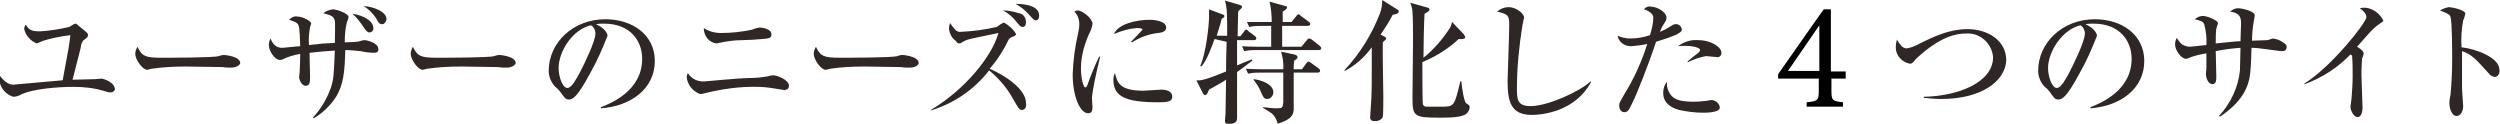
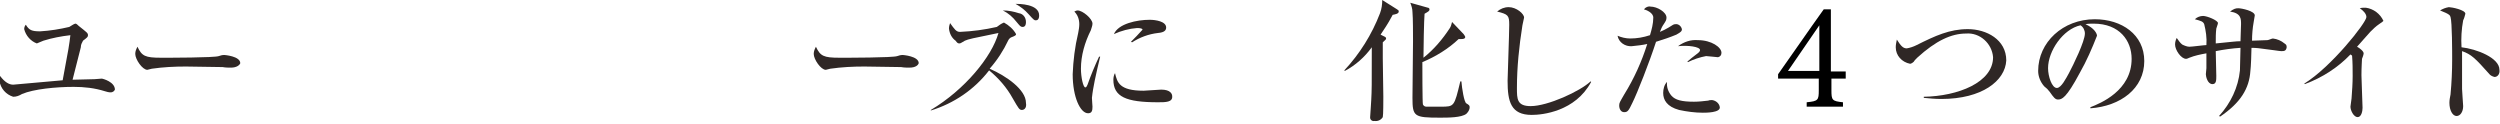
<svg xmlns="http://www.w3.org/2000/svg" version="1.1" x="0px" y="0px" viewBox="0 0 454.7 22.5" style="enable-background:new 0 0 454.7 22.5;" xml:space="preserve">
  <style type="text/css">
	.st0{fill:#2F2725;}
</style>
  <g id="レイヤー_1">
    <path class="st0" d="M20.1,16.8c-0.3,0-0.7-0.1-1-0.2c-1.9-0.6-3.8-0.8-5.7-0.8c-3.2,0-7.3,0.4-9.4,1.3c-0.5,0.3-1,0.5-1.6,0.5   c-1.3-0.4-2.3-1.5-2.5-2.9c0-0.3,0-0.6,0.1-0.9c0.9,1.2,1.7,1.6,2.4,1.6c0.4,0,7.5-0.7,9-0.8c1.1-5.8,1.2-6.5,1.4-8.2   c-1.7,0.2-3.3,0.5-4.9,1C7.5,7.6,7.1,7.7,6.7,7.9c-1.1-0.4-2-1.4-2.3-2.6c0-0.3,0.1-0.6,0.3-0.8c0.6,1,1.1,1.2,2.6,1.2   c1.8-0.1,3.6-0.4,5.3-0.8c0.2-0.1,0.9-0.6,1.1-0.6c0.1,0,0.2,0,0.6,0.4C15.8,5.9,16,6,16,6.4c0,0.3-0.1,0.4-0.9,1   c-0.2,0.4-0.4,0.7-0.4,1.2c-0.1,0.4-1.3,5.1-1.5,5.9c0.6,0,3.4-0.1,4-0.1c0.2,0,1.1-0.1,1.3-0.1c0.2,0,2.4,0.6,2.4,2   C20.8,16.5,20.6,16.8,20.1,16.8z" />
    <path class="st0" d="M42,12.3c-0.4,0-1,0-1.5-0.1c-0.5,0-6.3-0.1-6.7-0.1c-2.1,0-4.1,0.1-6.2,0.4c-0.3,0.1-0.5,0.1-0.8,0.2   c-0.9,0-2.2-1.9-2.2-2.9c0-0.5,0.2-0.9,0.4-1.3c0.8,1.7,1.4,2,4.3,2c1.4,0,9.7,0,10.5-0.3c0.3-0.1,0.6-0.2,1-0.2   c0,0,2.9,0.2,2.9,1.5C43.6,11.8,43.1,12.3,42,12.3z" />
-     <path class="st0" d="M68.1,9.6c-0.8,0-1.7-0.1-2.5-0.3c-0.2,0-1.8-0.2-2.8-0.2c-0.1,3.9-0.3,6.4-1.8,8.7c-1,1.5-2.4,2.8-3.9,3.7   l-0.2-0.1c1.5-1.6,2.6-3.5,3.3-5.5c0.5-1.6,0.5-2.1,0.7-6.7c-1.5,0.1-2.9,0.2-4.6,0.4c0,0.9,0.1,3.8,0.1,4.5c0,1.1-0.2,1.5-0.8,1.5   c-0.8,0-1.2-1.2-1.2-1.6c0-0.1,0.1-0.8,0.1-0.9c0-0.4,0.1-1.6,0.1-3.3c-1.1,0.2-2.2,0.5-3.2,1c-0.2,0.1-0.3,0.1-0.5,0.1   c-0.9,0-2-1.6-2-2.7c0-0.4,0.1-0.8,0.3-1.2c0.6,1.6,1.6,1.7,2.2,1.7c0.3,0,2.7-0.3,3.2-0.3c-0.1-3.5-0.2-3.7-0.5-4.1   C53.8,4,53.7,4,52.6,3.6C52.9,3.2,53.5,2.9,54,3c1,0,2.6,0.8,2.6,1.3c-0.1,0.2-0.1,0.4-0.2,0.6c-0.2,1.1-0.3,2.2-0.2,3.3   c2.4-0.3,2.6-0.3,4.7-0.4c0-0.6,0.1-3.6,0-4c-0.2-0.9-0.7-1-2.1-1.4c0.5-0.4,1.1-0.6,1.7-0.7c0.9,0,2.9,0.8,2.9,1.4   c0,0.1-0.2,0.8-0.3,0.9c-0.3,1.2-0.4,2.5-0.4,3.7c0.9,0,2.6-0.1,2.7-0.2c0.3-0.1,0.6-0.2,1-0.2c0.1,0,2.4,0.4,2.4,1.6   C68.9,9.4,68.5,9.6,68.1,9.6z M67.2,5.9c-0.4,0-0.6-0.3-1.1-1c-0.6-0.9-1.2-1.7-2-2.4c2,0.3,3.8,1.3,3.8,2.6   C68,5.5,67.6,5.9,67.2,5.9L67.2,5.9z M69.5,4.4c-0.5,0-0.7-0.3-1.1-1.1c-0.6-0.9-1.4-1.7-2.3-2.2c1.8,0.1,4.2,1,4.2,2.4   C70.2,4,69.9,4.4,69.5,4.4L69.5,4.4z" />
-     <path class="st0" d="M92.1,12.3c-0.4,0-1,0-1.5-0.1c-0.5,0-6.3-0.1-6.7-0.1c-2.1,0-4.1,0.1-6.2,0.4c-0.3,0.1-0.5,0.1-0.8,0.2   c-0.9,0-2.2-1.9-2.2-2.9c0-0.5,0.2-0.9,0.4-1.3c0.8,1.7,1.4,2,4.3,2c1.4,0,9.7,0,10.5-0.3c0.3-0.1,0.6-0.2,1-0.2   c0,0,2.9,0.2,2.9,1.5C93.7,11.8,93.2,12.3,92.1,12.3z" />
-     <path class="st0" d="M109.3,19.5c1.8-0.7,7.5-3,7.5-8.8c0-3.3-2.2-6.4-6.9-6.4c-0.5,0-1,0-1.5,0.1c1.6,0.7,2.1,1.7,2.1,2.1   c-0.9,2.3-1.9,4.6-3.1,6.7c-2.5,4.7-3.3,4.9-4,4.9c-0.5,0-0.8-0.4-1.5-1.4c-0.3-0.4-0.6-0.7-1-1c-0.7-0.8-1.1-1.8-1.1-2.8   c0-5.2,4.5-9.4,10.3-9.4c4.9,0,9,2.8,9,7.6c0,5-4.3,8.2-9.8,8.6L109.3,19.5z M101.6,12.4c0,1.5,0.7,3.6,1.6,3.6   c0.8,0,1.7-1.8,2.2-2.7c0.8-1.5,2.9-5.8,2.9-7.2c0-0.6-0.3-1.2-0.8-1.5C104.2,5.3,101.6,9.3,101.6,12.4L101.6,12.4z" />
-     <path class="st0" d="M142.8,16.4c-0.2,0-1.7-0.3-2.5-0.4c-0.8-0.1-1.6-0.2-2.4-0.2c-3.3-0.1-6.7,0.4-9.9,1.2   c-0.2,0.1-0.5,0.1-0.7,0.1c-1.3-0.5-2.3-1.7-2.4-3.1c0-0.2,0.1-0.5,0.2-0.7c0.7,1.1,1.9,1.6,3.1,1.5c0.1,0,6.5-0.6,7.7-0.6   c1.3,0,2.5-0.1,3.7-0.3c0.3-0.1,0.7-0.2,1.1-0.2c0.6,0,2.8,0.8,2.8,1.9c0,0.4-0.2,0.7-0.6,0.7C142.9,16.4,142.9,16.4,142.8,16.4z    M138.6,7.1c-1,0.1-2.7,0.2-3.6,0.2c-1.4,0-2.8,0.2-4.2,0.5c-0.2,0-0.3,0.1-0.5,0.1c-1.4-0.2-2.3-1.4-2.3-2.8   c0.9,0.6,2,0.9,3.1,0.9c1.9,0,3.8-0.2,5.7-0.6c0.4-0.2,0.9-0.3,1.3-0.4c0.4,0,2.2,0.2,2.2,1.2C140.4,7,139.7,7,138.6,7.1z" />
    <path class="st0" d="M165.4,12.3c-0.4,0-1,0-1.5-0.1c-0.5,0-6.3-0.1-6.7-0.1c-2.1,0-4.1,0.1-6.2,0.4c-0.3,0.1-0.5,0.1-0.8,0.2   c-0.9,0-2.2-1.9-2.2-2.9c0-0.5,0.2-0.9,0.4-1.3c0.8,1.7,1.4,2,4.3,2c1.4,0,9.7,0,10.5-0.3c0.3-0.1,0.6-0.2,1-0.2   c0,0,2.9,0.2,2.9,1.5C167,11.8,166.6,12.3,165.4,12.3z" />
    <path class="st0" d="M185.9,20c-0.5,0-0.6-0.2-1.7-2.1c-1.1-2-2.6-3.7-4.3-5.1c-2.7,3.5-6.4,6-10.6,7.3V20   c6.2-3.7,11.1-9.7,12.3-14c-4.9,1-5.4,1.1-6.1,1.4c-0.7,0.4-0.8,0.5-1,0.5c-0.3,0-0.4-0.1-0.7-0.5c-0.7-0.5-1.1-1.3-1.2-2.2   c0-0.4,0.1-0.7,0.2-1c0.8,1.1,1.1,1.6,1.8,1.6c2.3-0.1,4.5-0.4,6.7-0.9c0.4-0.3,0.8-0.6,1.3-0.8c0.9,0.5,1.7,1.2,2.2,2.1   c0,0.2-0.1,0.3-0.9,0.6c-0.2,0.1-0.4,0.3-0.5,0.5c-0.9,1.9-2,3.6-3.4,5.2c3,1.3,6.6,3.8,6.6,6.2C186.8,19.8,186.1,20,185.9,20z    M186,4.9c-0.4,0-0.5-0.2-1.1-0.9c-0.7-0.9-1.5-1.6-2.5-2.1c1,0,2,0.2,2.9,0.5c0.8,0.1,1.3,0.8,1.3,1.6   C186.6,4.2,186.6,4.9,186,4.9L186,4.9z M188.4,3.7c-0.3,0-0.4-0.1-1.3-1.1c-0.7-0.8-1.5-1.4-2.4-1.9c0.6,0,4.3,0,4.3,2.1   C189,3.5,188.7,3.7,188.4,3.7z" />
    <path class="st0" d="M199.1,14.7c-0.2,1-0.4,2.1-0.5,3.1c0,0.3,0.1,1.4,0.1,1.6c0,0.7-0.1,1.2-0.8,1.2c-1.4,0-2.8-2.9-2.8-7.1   c0.1-2.5,0.4-5,1-7.5c0.1-0.5,0.2-1.1,0.2-1.6c0-0.9-0.3-1.7-0.9-2.3c0.2-0.1,0.4-0.2,0.6-0.2c0.9,0,2.7,1.5,2.7,2.4   c0,0.4-0.2,0.8-0.3,1.2c-1.1,2.2-1.8,4.6-1.8,7c0,1.5,0.4,3.4,0.8,3.4c0.2,0,0.3-0.3,0.4-0.5c0.6-1.7,1.3-3.4,2.1-5.1h0.2   C199.9,11.1,199.2,14.1,199.1,14.7z M210.6,18.6c-5.8,0-8.1-1-8.1-4.1c0-0.4,0.1-0.9,0.3-1.2c0.4,1.7,0.8,3.2,5.2,3.2   c0.5,0,2.7-0.2,3.2-0.2c1.7,0,2,0.8,2,1.2C213.3,18.6,212,18.6,210.6,18.6L210.6,18.6z M210.6,6c-1.7,0.2-3.3,0.8-4.7,1.7l-0.2-0.1   c0.7-0.7,1.4-1.4,2.1-2.2c0-0.3-0.8-0.3-1-0.3c-1.4,0.1-2.9,0.5-4.2,1.1c0.8-1.9,4.2-2.6,6.5-2.6c1.1,0,3,0.3,3,1.4   C212.1,5.5,211.8,5.9,210.6,6L210.6,6z" />
-     <path class="st0" d="M220.9,7.1c-0.5,1.4-1.4,3.9-2.4,5l-0.2-0.1c1.1-2.4,1.6-7.7,1.6-8.8c0-0.2,0-1.2,0-1.5l2.4,0.9   c0.3,0.1,0.4,0.2,0.4,0.3c0,0.2-0.2,0.4-0.5,0.5c-0.1,0.6-0.4,1.4-0.9,3.1h1.9c0-3.8,0-5-0.4-6.4l2.7,0.8c0.3,0.1,0.4,0.2,0.4,0.3   c0,0.2-0.1,0.3-0.2,0.4c-0.1,0.1-0.5,0.4-0.5,0.5c0,0.7-0.1,3.8-0.1,4.5h0.5l0.7-0.9c0.1-0.2,0.2-0.3,0.4-0.3s0.2,0.1,0.4,0.3   l1.2,0.9c0.1,0.1,0.2,0.2,0.2,0.4c0,0.2-0.2,0.3-0.4,0.3h-3.1v4.6c0.4-0.2,2.4-1,2.7-1.1l0.1,0.2c-0.9,0.7-1.8,1.4-2.8,2.1   c0,1.3,0,7,0,8.2c0,0.4,0,0.8-0.4,1c-0.4,0.2-0.8,0.3-1.2,0.3c-0.3,0-0.6-0.2-0.6-0.5c0,0,0,0,0-0.1c0-0.2,0.1-1.2,0.1-1.4   c0-1.1,0.1-5,0.1-6.1c-0.9,0.6-2.4,1.4-3.1,1.8c-0.3,0.8-0.5,1-0.7,1c-0.2,0-0.3-0.2-0.4-0.3l-1.2-2.4c0.8,0.1,1.7-0.1,5.4-1.6   c0-3.7,0.1-4.2,0.1-5.4L220.9,7.1z M234.9,4l0.9-1.1c0.1-0.2,0.3-0.3,0.4-0.3s0.2,0.1,0.4,0.3l1.5,1.1c0.1,0.1,0.2,0.2,0.2,0.4   c0,0.2-0.2,0.3-0.4,0.3h-4.7v3.8h3.5l1-1.2c0.1-0.2,0.3-0.3,0.4-0.3c0.1,0,0.2,0,0.5,0.2l1.5,1.2c0.1,0.1,0.2,0.2,0.2,0.4   c0,0.2-0.2,0.3-0.4,0.3h-11c-0.9,0-1.7,0-2.6,0.2l-0.4-0.9c1.4,0.1,3.1,0.1,3.4,0.1h1.9c0-0.6,0-3.3,0-3.8h-1.4   c-0.9,0-1.7,0-2.6,0.2l-0.4-0.9C228.3,4,230,4,230.3,4h1c0-1.2-0.1-2.5-0.4-3.7l2.9,0.8c0.1,0,0.3,0.1,0.3,0.3   c0,0.2-0.6,0.6-0.8,0.7V4L234.9,4z M236.8,12.6l0.8-1.1c0.1-0.1,0.2-0.3,0.4-0.3c0.1,0,0.2,0.1,0.4,0.2l1.5,1.1   c0.1,0.1,0.2,0.2,0.2,0.4c0,0.2-0.2,0.3-0.4,0.3h-4.4c0,1.1,0,6.4,0,6.8c-0.1,1.1-0.7,1.8-2.9,2.5c-0.2-0.7-0.5-1.3-1-1.8   c-0.5-0.4-1.1-0.7-1.7-1.1l0-0.1c0.5,0,1.5,0.2,2.4,0.2c1.2,0,1.2-0.1,1.3-1.1c0-0.7,0-2.2,0-5.4h-3.8c-0.9,0-1.7,0-2.6,0.2   l-0.4-0.9c1.4,0.1,3.1,0.1,3.4,0.1h3.4c0.1-1.1-0.1-2.2-0.4-3.2l2.4,0.5c0.4,0.1,0.6,0.3,0.6,0.5c0,0.3-0.4,0.5-0.6,0.6   c-0.1,0.5-0.1,1.1-0.1,1.6L236.8,12.6z M228,14.4c1.1,0.1,3.6,0.8,3.6,2.4c0,0.6-0.5,1.2-1.1,1.2c-0.6,0-0.7-0.2-1.4-1.8   c-0.3-0.6-0.7-1.2-1.1-1.7L228,14.4z" />
    <path class="st0" d="M251.9,6.7c0.1,0.1,0.2,0.1,0.2,0.3c0,0.2-0.1,0.2-0.6,0.7c0,0.6,0,1.3,0,2.9c0,1.1,0.1,6,0.1,7   c0,0.5,0,3.4-0.1,3.7c-0.3,0.5-0.9,0.8-1.5,0.7c-0.4,0.1-0.8-0.2-0.8-0.6c0,0,0-0.1,0-0.1c0-0.3,0.2-2.6,0.2-3.1   c0.1-1.9,0.1-2.3,0.1-9.6c-1.3,1.8-3,3.3-4.9,4.3l-0.1-0.1c2.8-3,5-6.5,6.5-10.4c0.3-0.8,0.4-1.6,0.4-2.4l2.7,1.7   c0.3,0.2,0.3,0.2,0.3,0.4c0,0.4-0.6,0.5-1.1,0.6c-1,1.9-1.5,2.5-2.2,3.6L251.9,6.7z M266.2,6.2c0.1,0.1,0.2,0.3,0.3,0.5   c0,0.4-0.5,0.4-0.7,0.4c-0.2,0-0.3,0-0.5,0c-1.9,1.8-4.2,3.2-6.6,4.2c0,0.7,0,7.4,0.1,7.7c0.1,0.2,0.3,0.4,0.6,0.4   c0.3,0,2.3,0,2.7,0c2.4,0,2.4,0,3.5-4.6h0.2c0.1,1.3,0.5,3.8,0.9,4c0.5,0.3,0.6,0.4,0.6,0.7c0,0.5-0.3,0.9-0.6,1.2   c-0.9,0.7-3.3,0.7-4.8,0.7c-4.7,0-5-0.2-5-3.6c0-1.6,0.1-8.8,0.1-10.3c0-1.2,0-4.3-0.1-5.3c0-0.6-0.2-1.2-0.4-1.7l3.2,0.9   c0.1,0,0.3,0.1,0.3,0.3c0,0.3-0.2,0.4-0.9,0.8c-0.1,1-0.2,6.5-0.2,8c1.9-1.5,3.5-3.4,4.8-5.4c0.2-0.3,0.3-0.7,0.4-1.1L266.2,6.2z" />
    <path class="st0" d="M278.6,20.9c-3.8,0-4.4-2.4-4.4-6.2c0-0.7,0.3-8.5,0.3-10.2c0-1.7-0.2-1.9-2.2-2.4c0.6-0.5,1.3-0.8,2.1-0.8   c1.4,0,2.8,1.2,2.8,1.9c-0.1,0.5-0.2,0.9-0.3,1.4c-0.6,3.8-1,7.6-1,11.4c0,2,0,3.3,2.5,3.3c3.1,0,9-2.7,10.9-4.5l0.1,0.1   C286.5,20.3,280.5,20.9,278.6,20.9z" />
    <path class="st0" d="M304.9,6.3c-1.2,0.5-2.4,0.9-3.7,1.3c-1.2,3.7-3.4,9.3-4.3,11.1c-0.7,1.5-0.9,1.7-1.5,1.7   c-0.6,0-0.9-0.6-0.9-1.2c0-0.5,0.1-0.6,0.9-2c1.8-2.9,3.2-6,4.2-9.2c-0.9,0.2-1.8,0.3-2.8,0.4c-1.2,0.1-2.4-0.7-2.6-1.9   c0.7,0.3,1.5,0.5,2.3,0.5c1.2,0,2.4-0.2,3.6-0.6c0.3-1,0.6-2.1,0.6-3.2c0-0.9-1.3-1.4-1.7-1.5c0.3-0.4,0.8-0.6,1.2-0.5   c1.2,0,2.9,1,2.9,2c0,0.4-0.1,0.6-0.5,1.2c-0.3,0.4-0.5,0.9-0.7,1.4c0.5-0.2,1.1-0.5,1.6-0.8c0.8-0.5,0.9-0.6,1.2-0.6   c0.6-0.1,1.1,0.4,1.2,0.9c0,0,0,0,0,0.1C305.9,5.8,305.2,6.1,304.9,6.3z M309.7,20.5c-1.4,0-2.9-0.2-4.3-0.5   c-2.2-0.6-2.9-1.8-2.9-3.1c0-0.7,0.2-1.5,0.7-2c-0.1,0.9,0.2,1.8,0.8,2.5c0.7,0.8,1.9,1.1,4.1,1.1c0.9,0,1.7-0.1,2.6-0.2   c0.2-0.1,0.5-0.1,0.7-0.1c0.7,0.1,1.3,0.6,1.4,1.3C312.9,20.5,310.3,20.5,309.7,20.5L309.7,20.5z M312.4,10.4   c-0.2,0-1.8-0.2-2.1-0.2c-1.1,0.2-2.3,0.6-3.3,1.1l-0.1-0.1c0.1-0.1,1.3-1.1,2-1.6c0.2-0.2,0.3-0.3,0.3-0.5c0-0.6-2.2-0.9-4-0.7   c1.1-0.8,2.3-1.2,3.6-1.1c2.5,0,4.3,1.3,4.3,2.3c0,0.4-0.2,0.7-0.6,0.8C312.5,10.4,312.4,10.4,312.4,10.4L312.4,10.4z" />
    <path class="st0" d="M353.1,18c-1.1,0-2.2-0.1-3.2-0.2v-0.2c6.2-0.1,12.6-2.6,12.6-7.2c-0.2-2.5-2.4-4.5-4.9-4.3   c-2.7,0-5.5,1.3-8.9,4.4c-0.1,0.1-0.6,0.6-0.6,0.7c-0.2,0.2-0.5,0.4-0.7,0.4c-1.5-0.3-2.6-1.5-2.6-3c0-0.5,0.1-0.9,0.2-1.4   c0.7,1.1,1.1,1.6,1.8,1.6c0.6-0.1,1.2-0.3,1.8-0.6c3.4-1.7,6-2.9,9.3-2.9c3.4,0,7,1.9,7,5.7C364.7,14.7,360.5,18,353.1,18z" />
    <path class="st0" d="M380.2,19.5c1.8-0.7,7.5-3,7.5-8.8c0-3.3-2.2-6.4-6.9-6.4c-0.5,0-1,0-1.5,0.1c1.6,0.7,2.1,1.7,2.1,2.1   c-0.9,2.3-1.9,4.6-3.1,6.7c-2.5,4.7-3.3,4.9-4,4.9c-0.5,0-0.8-0.4-1.5-1.4c-0.3-0.4-0.6-0.7-1-1c-0.7-0.8-1.1-1.8-1.1-2.8   c0-5.2,4.5-9.4,10.3-9.4c4.9,0,9,2.8,9,7.6c0,5-4.3,8.2-9.8,8.6L380.2,19.5z M372.5,12.4c0,1.5,0.7,3.6,1.6,3.6   c0.8,0,1.7-1.8,2.2-2.7c0.8-1.5,2.9-5.8,2.9-7.2c0-0.6-0.3-1.2-0.8-1.5C375.2,5.3,372.5,9.3,372.5,12.4L372.5,12.4z" />
    <path class="st0" d="M414.9,9.3c-0.3,0-2.1-0.3-3.1-0.4c-0.7-0.1-1.4-0.2-2.3-0.2c0,0.7-0.1,3.6-0.2,4.2c-0.2,3.2-1.8,5.8-5.5,8.3   l-0.2-0.1c2.1-2.3,3.5-5.2,3.8-8.3c0-0.6,0.1-3.5,0.1-4.1c-1.5,0.1-3,0.3-4.5,0.6c0,0.7,0.1,3.9,0.1,4.5c0,0.8,0,1.5-0.7,1.5   c-0.9,0-1.2-1.4-1.2-1.8c0-0.1,0.1-1,0.1-1.1v-0.9c0-1,0-1.1,0-1.8c-1.1,0.2-2.1,0.4-3.1,0.8c-0.4,0.2-0.5,0.2-0.6,0.2   c-0.9,0-2-1.6-2-2.6c0-0.4,0.1-0.8,0.3-1.2c0.3,0.4,0.6,0.9,1,1.2c0.4,0.2,0.9,0.4,1.3,0.4c0.5,0,2.7-0.3,3.1-0.3   c0.1-1.3-0.1-2.6-0.4-3.8c-0.2-0.5-0.6-0.6-1.7-0.9c0.4-0.4,1-0.6,1.5-0.6c0.7,0,2.7,0.8,2.7,1.3c0,0.2-0.3,0.9-0.3,1   C403,6,403,6.9,403,7.9c3.2-0.3,3.6-0.4,4.5-0.4c0-0.6,0.1-2.6,0.1-3.1c0-1,0-2-2-2.3c0.7-0.5,1-0.6,1.5-0.6c0.6,0,3,0.5,3,1.3   c0,0.2-0.2,1-0.2,1.2c-0.2,1.1-0.3,2.3-0.3,3.4c0.2,0,2.6-0.1,2.8-0.1c0.2,0,0.8-0.3,1-0.3c0.8,0.1,1.5,0.4,2.1,0.9   c0.3,0.2,0.4,0.3,0.4,0.7C415.8,9.3,415.4,9.3,414.9,9.3z" />
    <path class="st0" d="M432.7,4.4c-0.6,0.4-1.1,0.9-1.6,1.4c-0.4,0.4-2,2.3-2.4,2.7c0.4,0.2,1.2,0.8,1.2,1.2c0,0.2-0.2,0.8-0.3,1   c0,0.2-0.1,1.5-0.1,3c0,0.9,0.2,5.1,0.2,5.9c0,0.6-0.2,1.7-0.9,1.7c-0.7,0-1.3-1.2-1.3-1.9c0-0.2,0.2-1.3,0.2-1.5   c0.1-1.4,0.2-2.7,0.2-4.1c0-1.2,0-2.4-0.1-3.6c0-0.1,0-0.1-0.3-0.3c-2.3,2.4-5.1,4.2-8.3,5.4l-0.1-0.1c4.9-3,11.3-11.1,11.3-12.1   c0-0.6-0.6-1.2-1.2-1.6c0.3-0.1,0.7-0.1,1.1-0.1c1.4,0.2,2.6,1.1,3.2,2.4C433.4,3.9,433.3,4,432.7,4.4z" />
    <path class="st0" d="M453.7,14c-0.4-0.1-0.8-0.3-1-0.6c-2.5-2.8-3.2-3.5-4.9-4.1c0,1.5,0,6.7,0,6.9c0,0.5,0.2,2.7,0.2,3.1   c0,1-0.5,1.8-1.2,1.8c-0.7,0-1.3-1-1.3-2.4c0-0.5,0.1-1,0.2-1.5c0.2-2.1,0.3-4.3,0.3-6.4c0-1.2,0-6.8-0.3-7.7   c-0.1-0.3-0.1-0.5-1.9-1.2c0.5-0.3,1-0.5,1.6-0.6c0.5,0,3,0.5,3,1.2c-0.1,0.4-0.2,0.8-0.4,1.2c-0.3,1.6-0.4,3.3-0.3,4.9   c2.7,0.3,6.9,1.9,6.9,4.1C454.7,13.4,454.3,14,453.7,14C453.7,14,453.7,14,453.7,14z" />
  </g>
  <g id="レイヤー_2">
    <g>
      <path d="M333.1,14.3v2.1c0,1.8,0.1,2,2.1,2.2v0.8h-6.6v-0.8c2.1-0.2,2.2-0.4,2.2-2.2v-2.1h-7.4v-0.8c2.7-3.8,5.5-7.9,8.3-11.8h1.3    v11.3h2.7v1.3H333.1z M330.9,4.6c-1.8,2.6-3.7,5.4-5.7,8.3h5.7V4.6z" />
    </g>
  </g>
</svg>